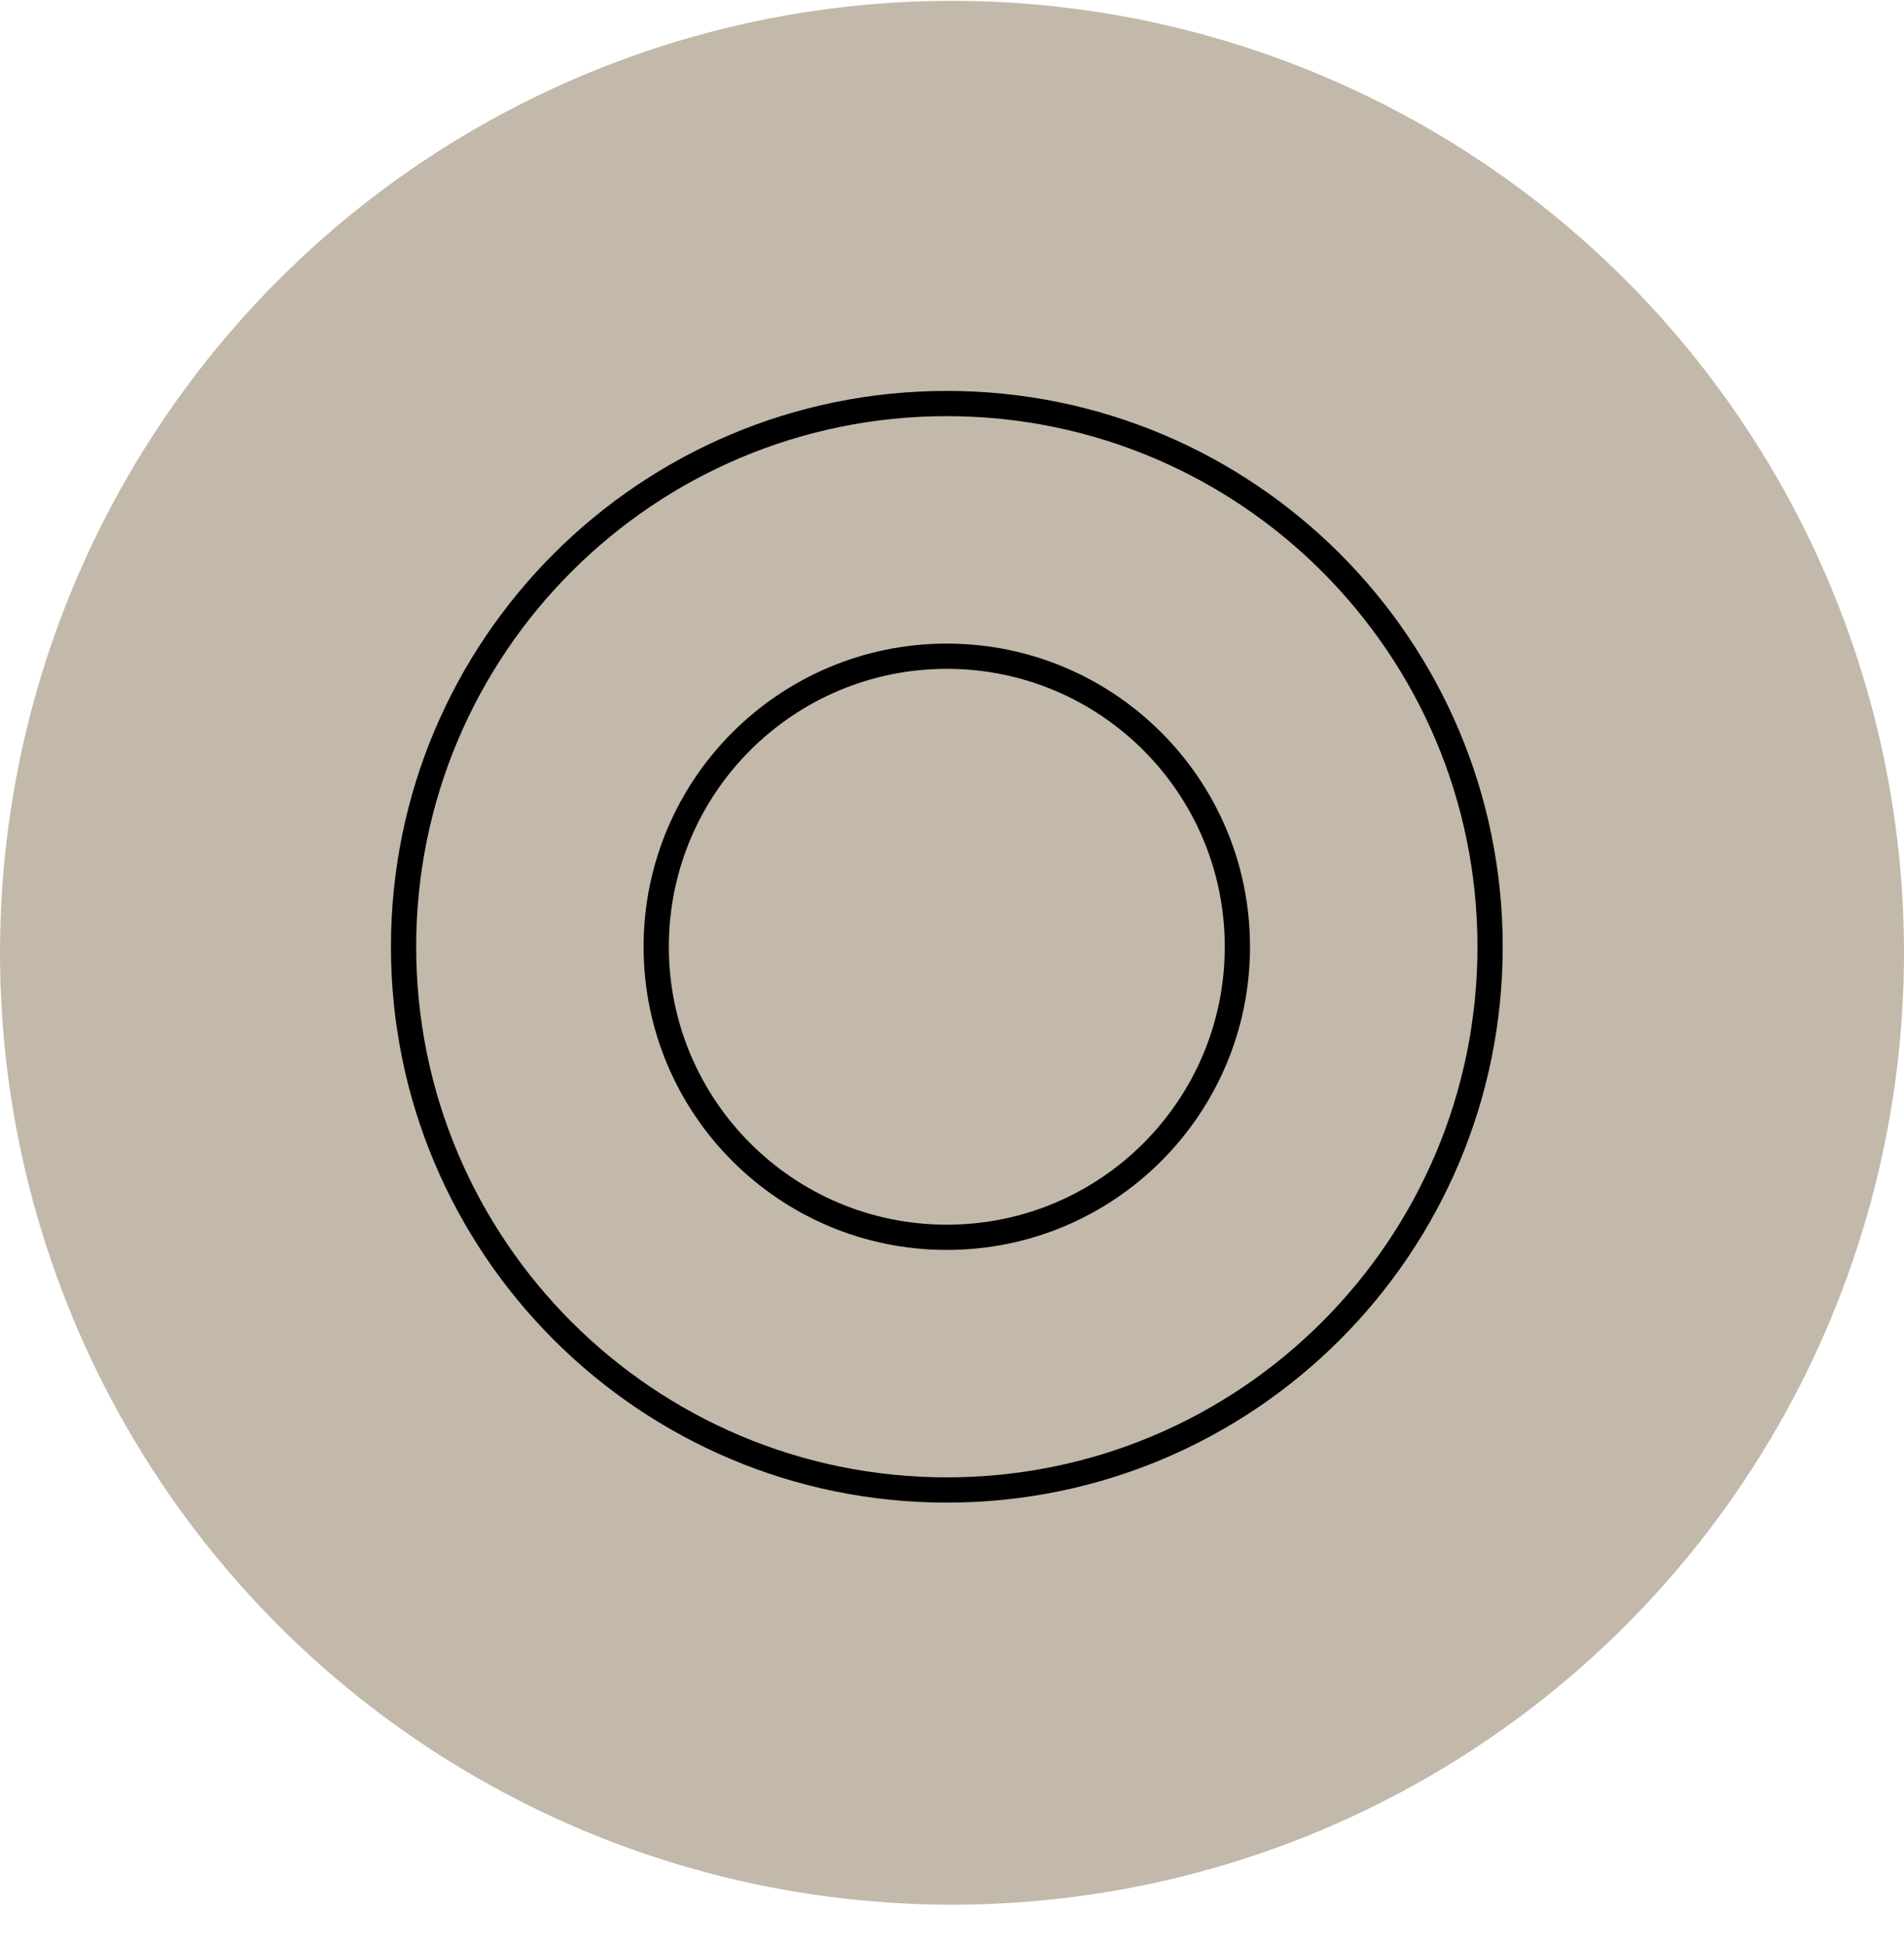
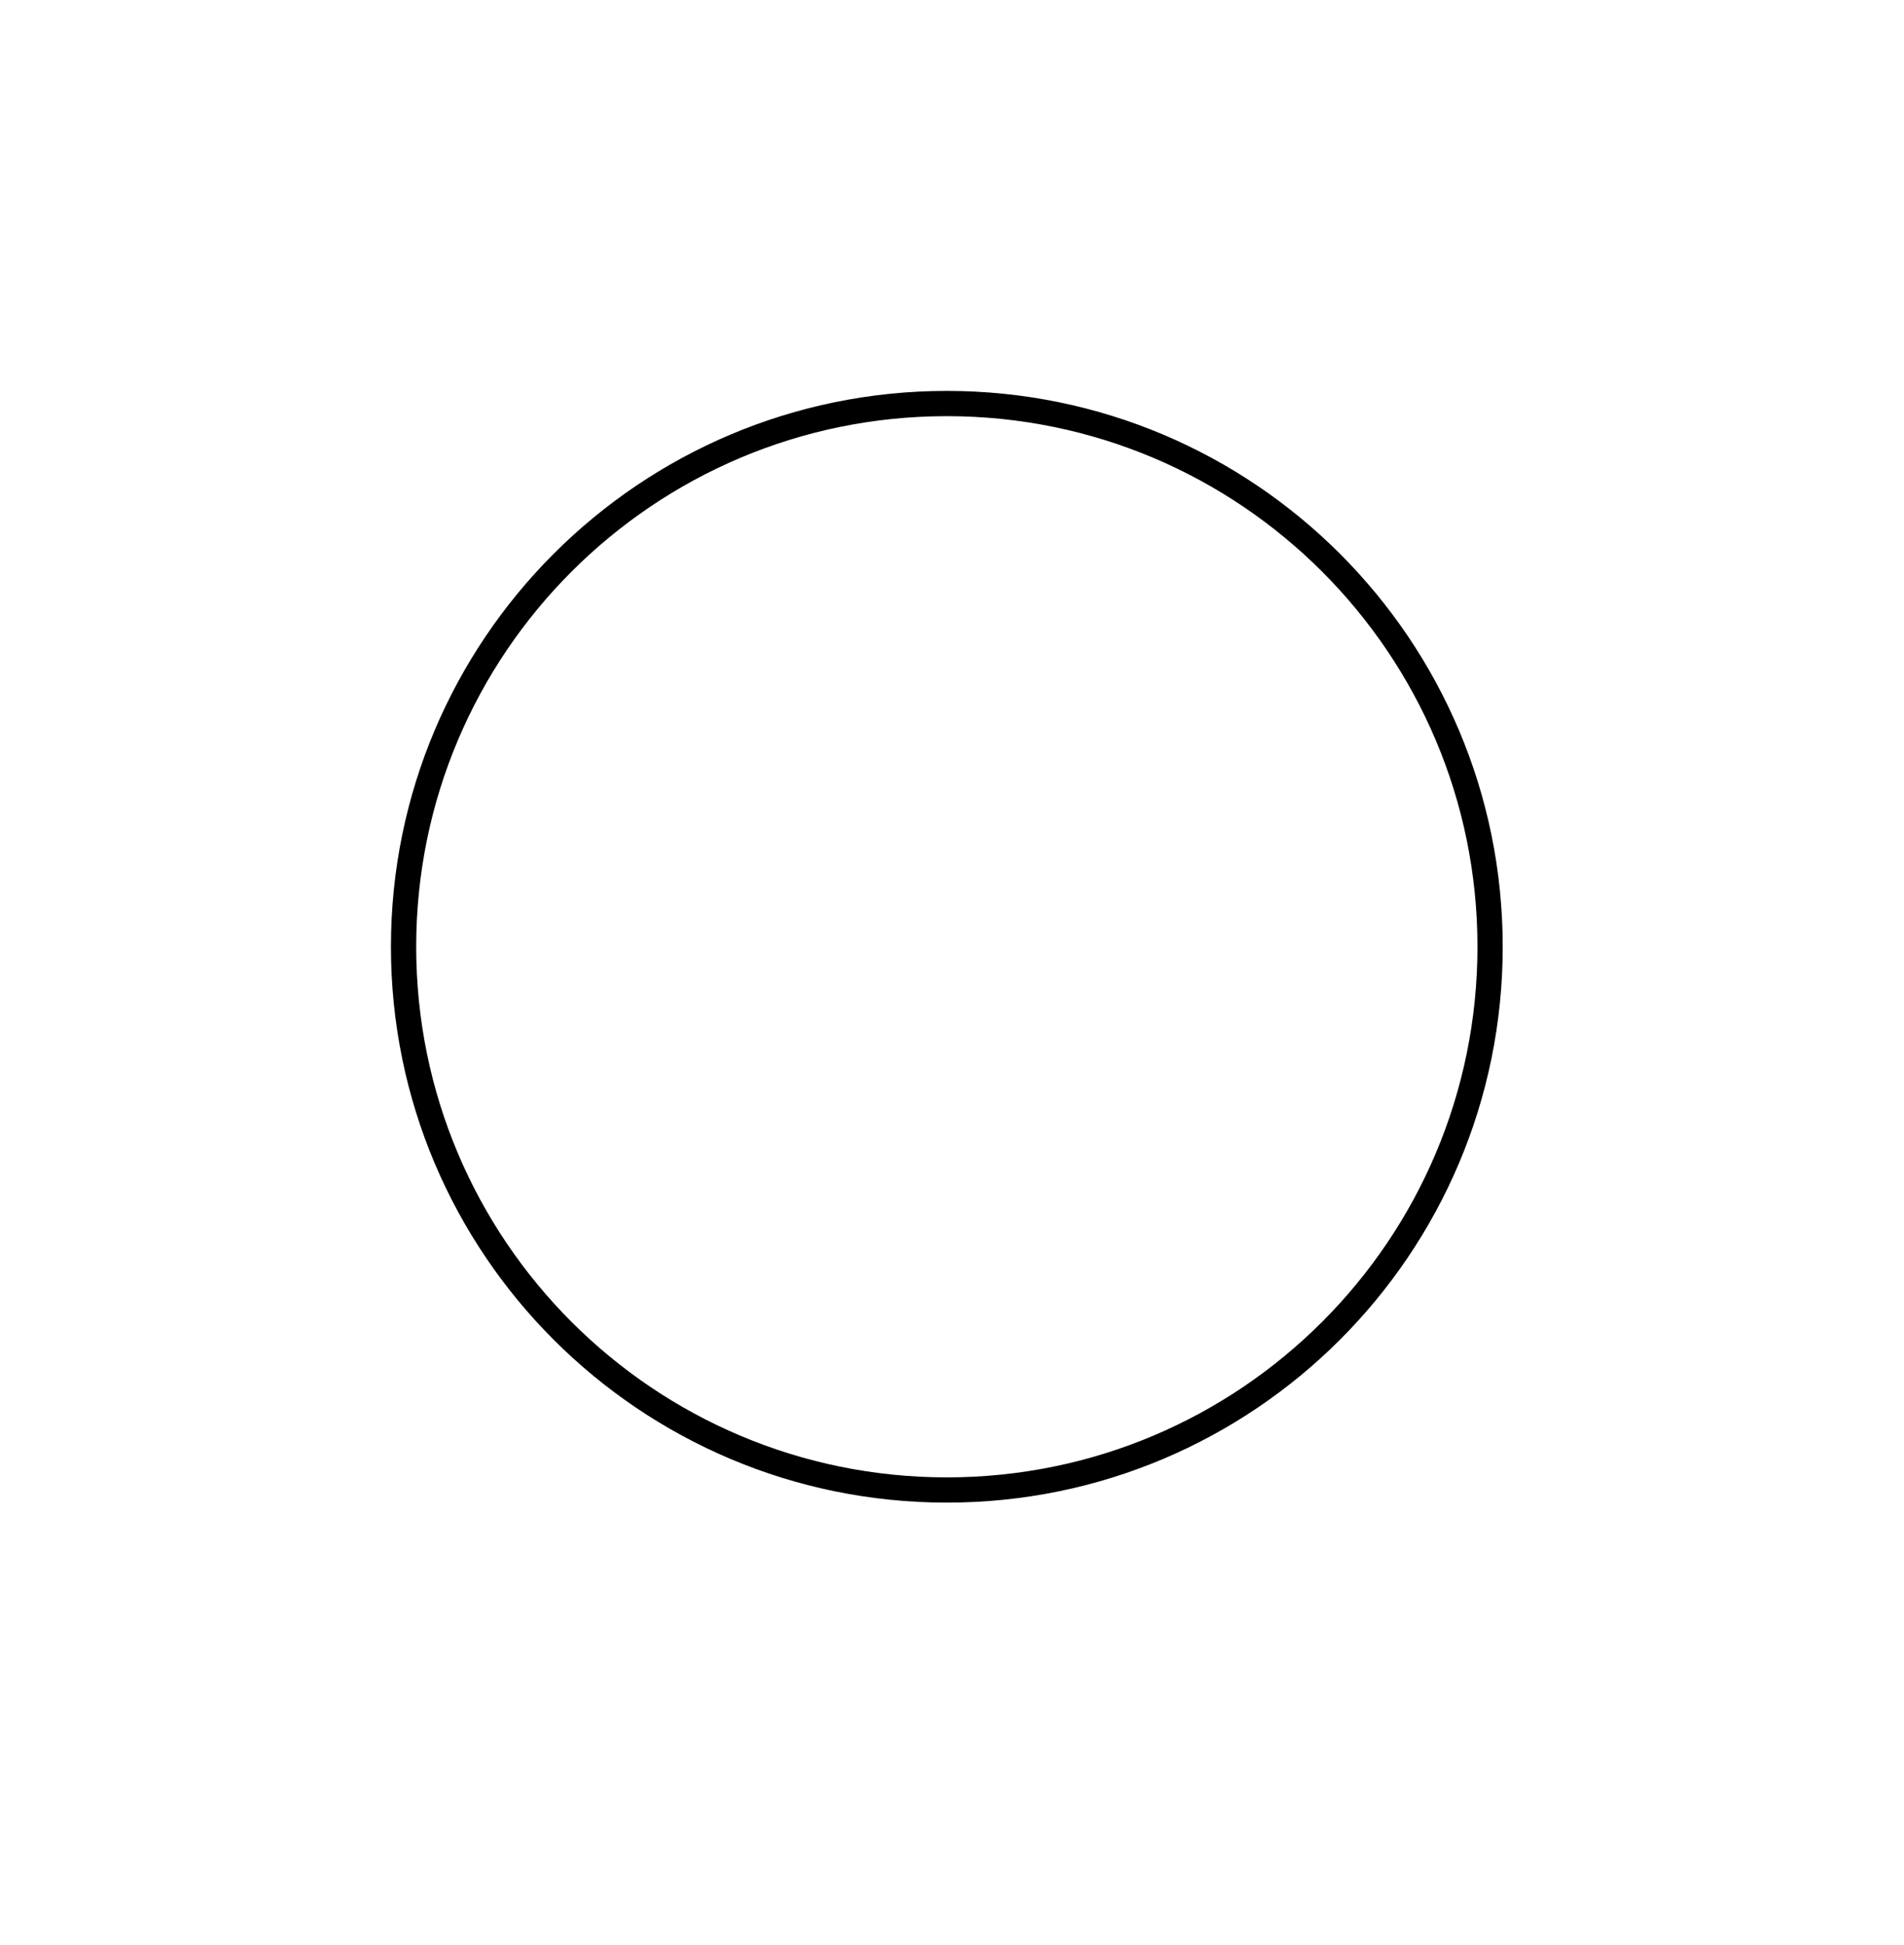
<svg xmlns="http://www.w3.org/2000/svg" width="46" height="47" viewBox="0 0 46 47" fill="none">
-   <circle cx="23" cy="23.02" r="23" fill="#C3B9AA" />
  <path d="M22.875 36C30.124 36 36 30.124 36 22.875C36 15.626 30.124 9.75 22.875 9.75C15.626 9.75 9.75 15.626 9.75 22.875C9.75 30.124 15.626 36 22.875 36Z" stroke="black" stroke-width="0.61" stroke-linecap="round" stroke-linejoin="round" />
-   <path d="M22.875 29.895C26.752 29.895 29.895 26.752 29.895 22.875C29.895 18.998 26.752 15.855 22.875 15.855C18.998 15.855 15.854 18.998 15.854 22.875C15.854 26.752 18.998 29.895 22.875 29.895Z" stroke="black" stroke-width="0.61" stroke-linecap="round" stroke-linejoin="round" />
</svg>